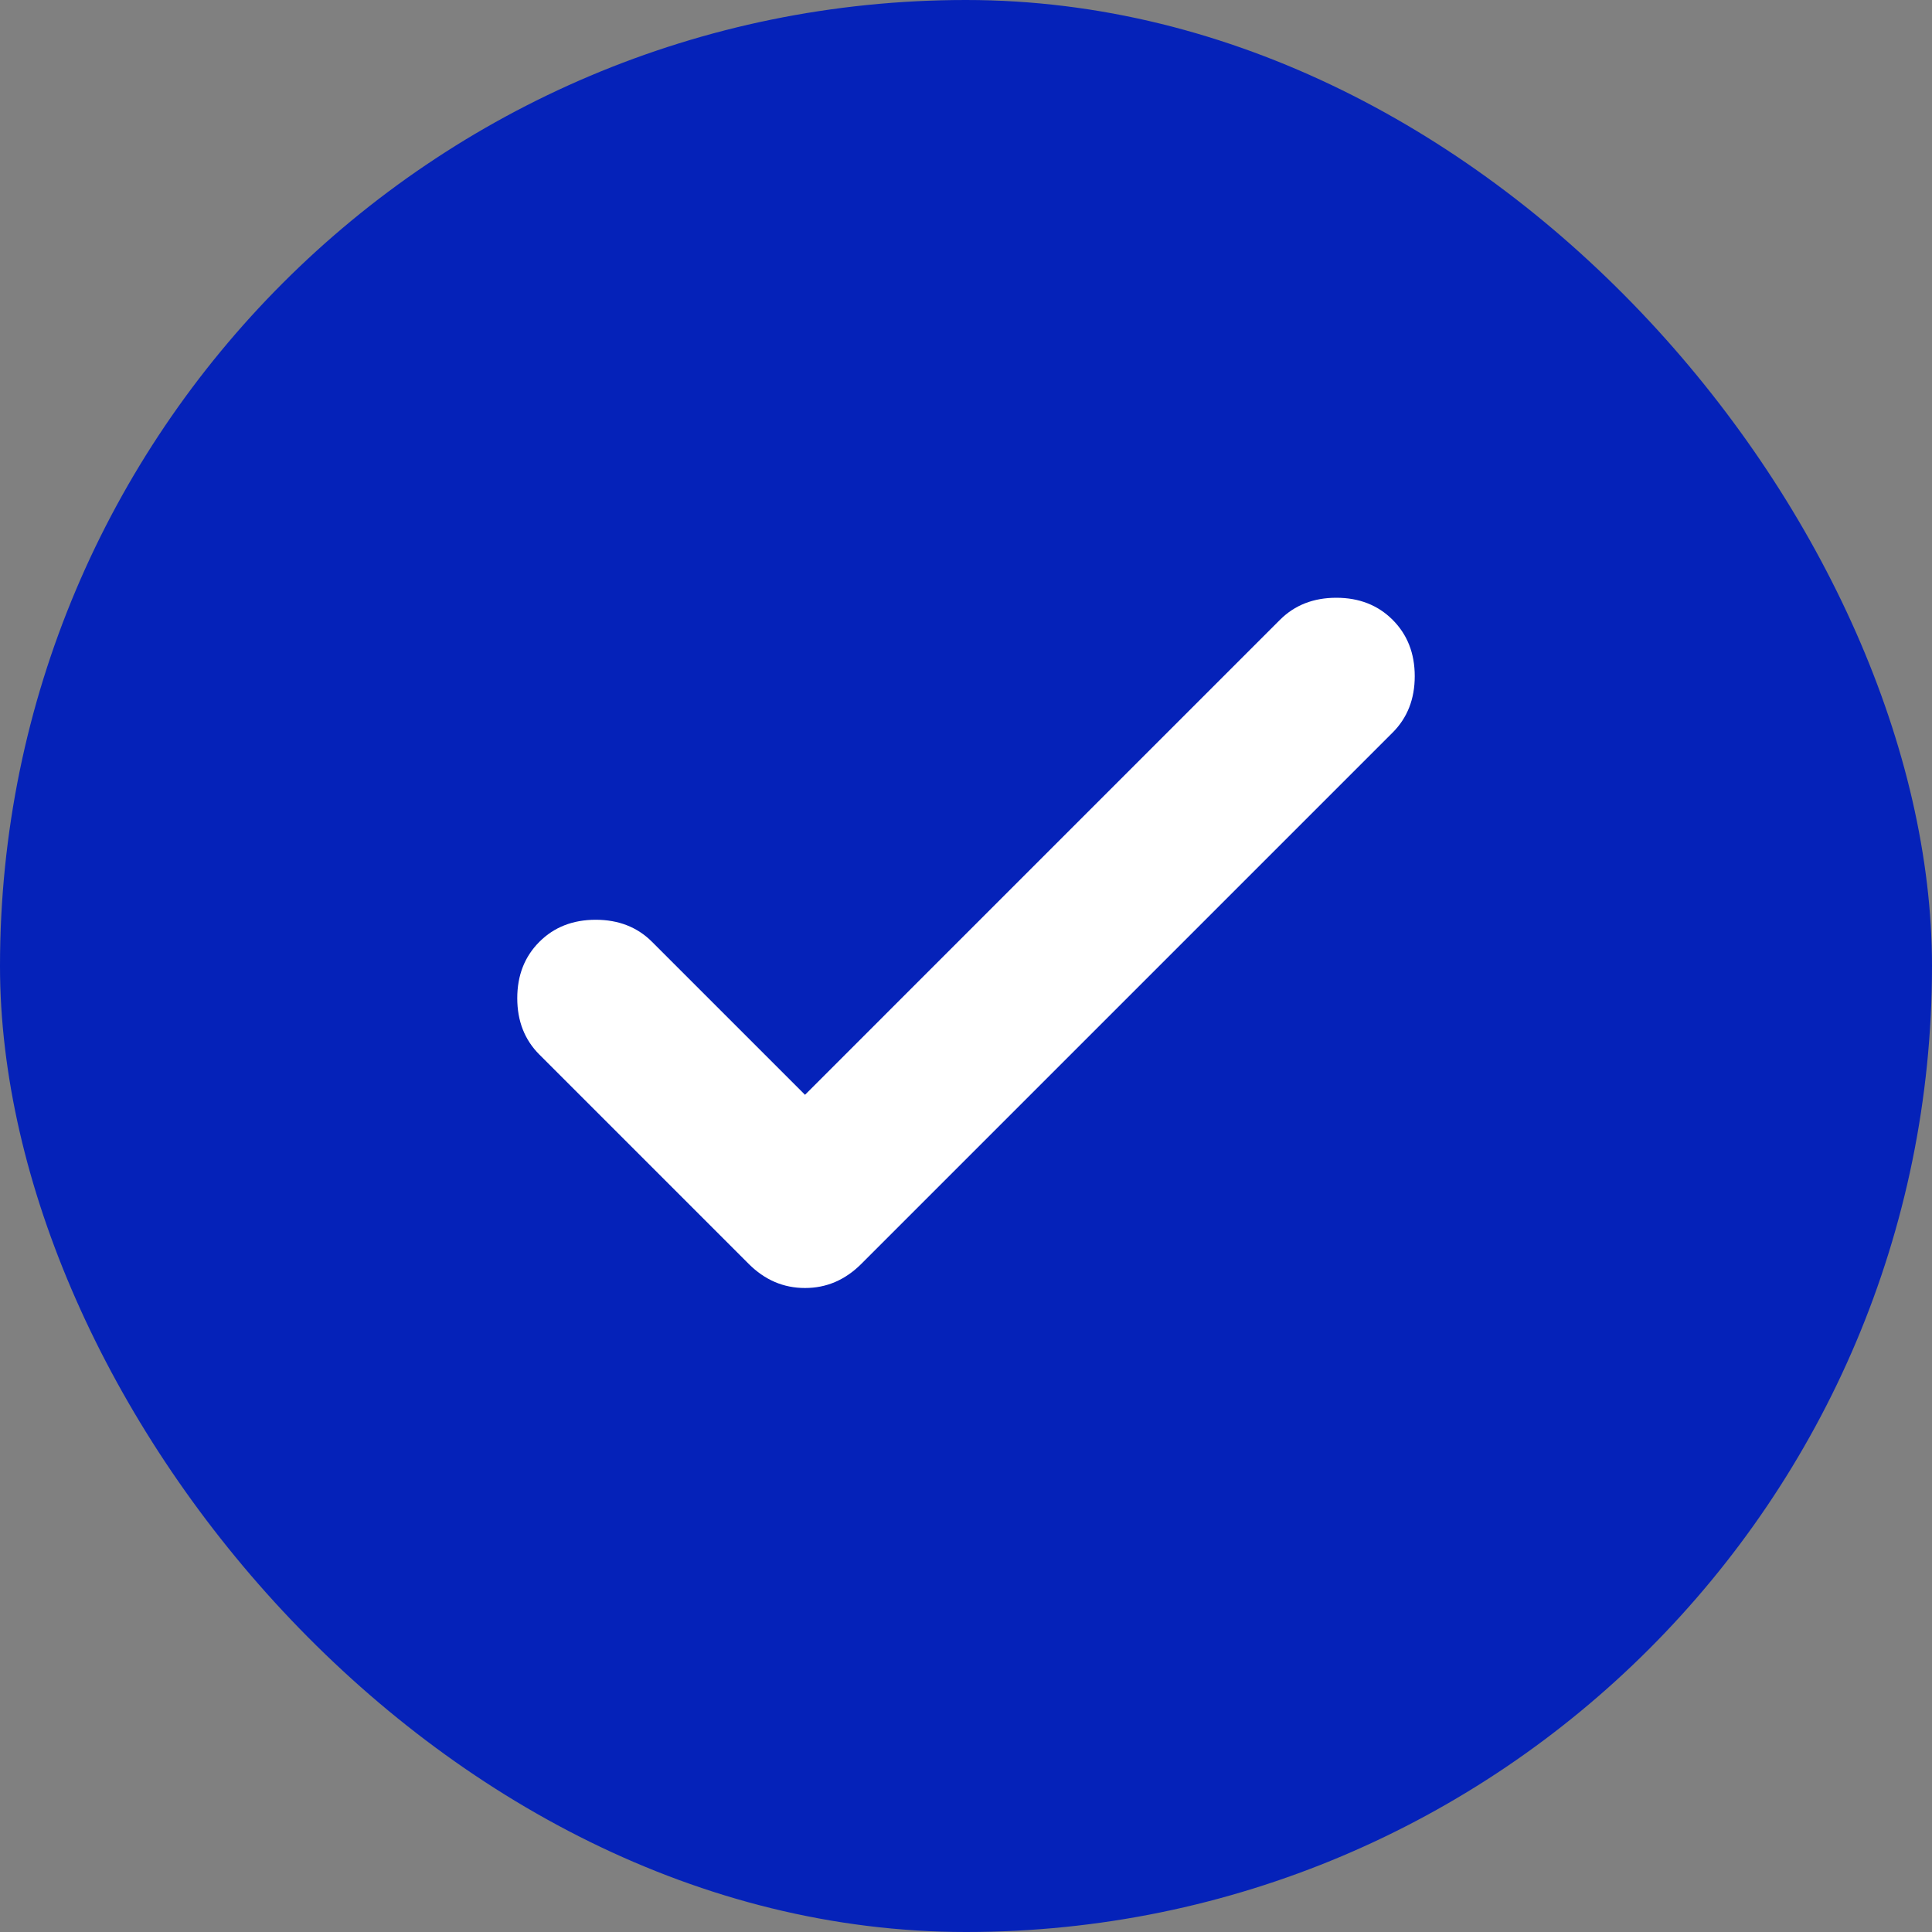
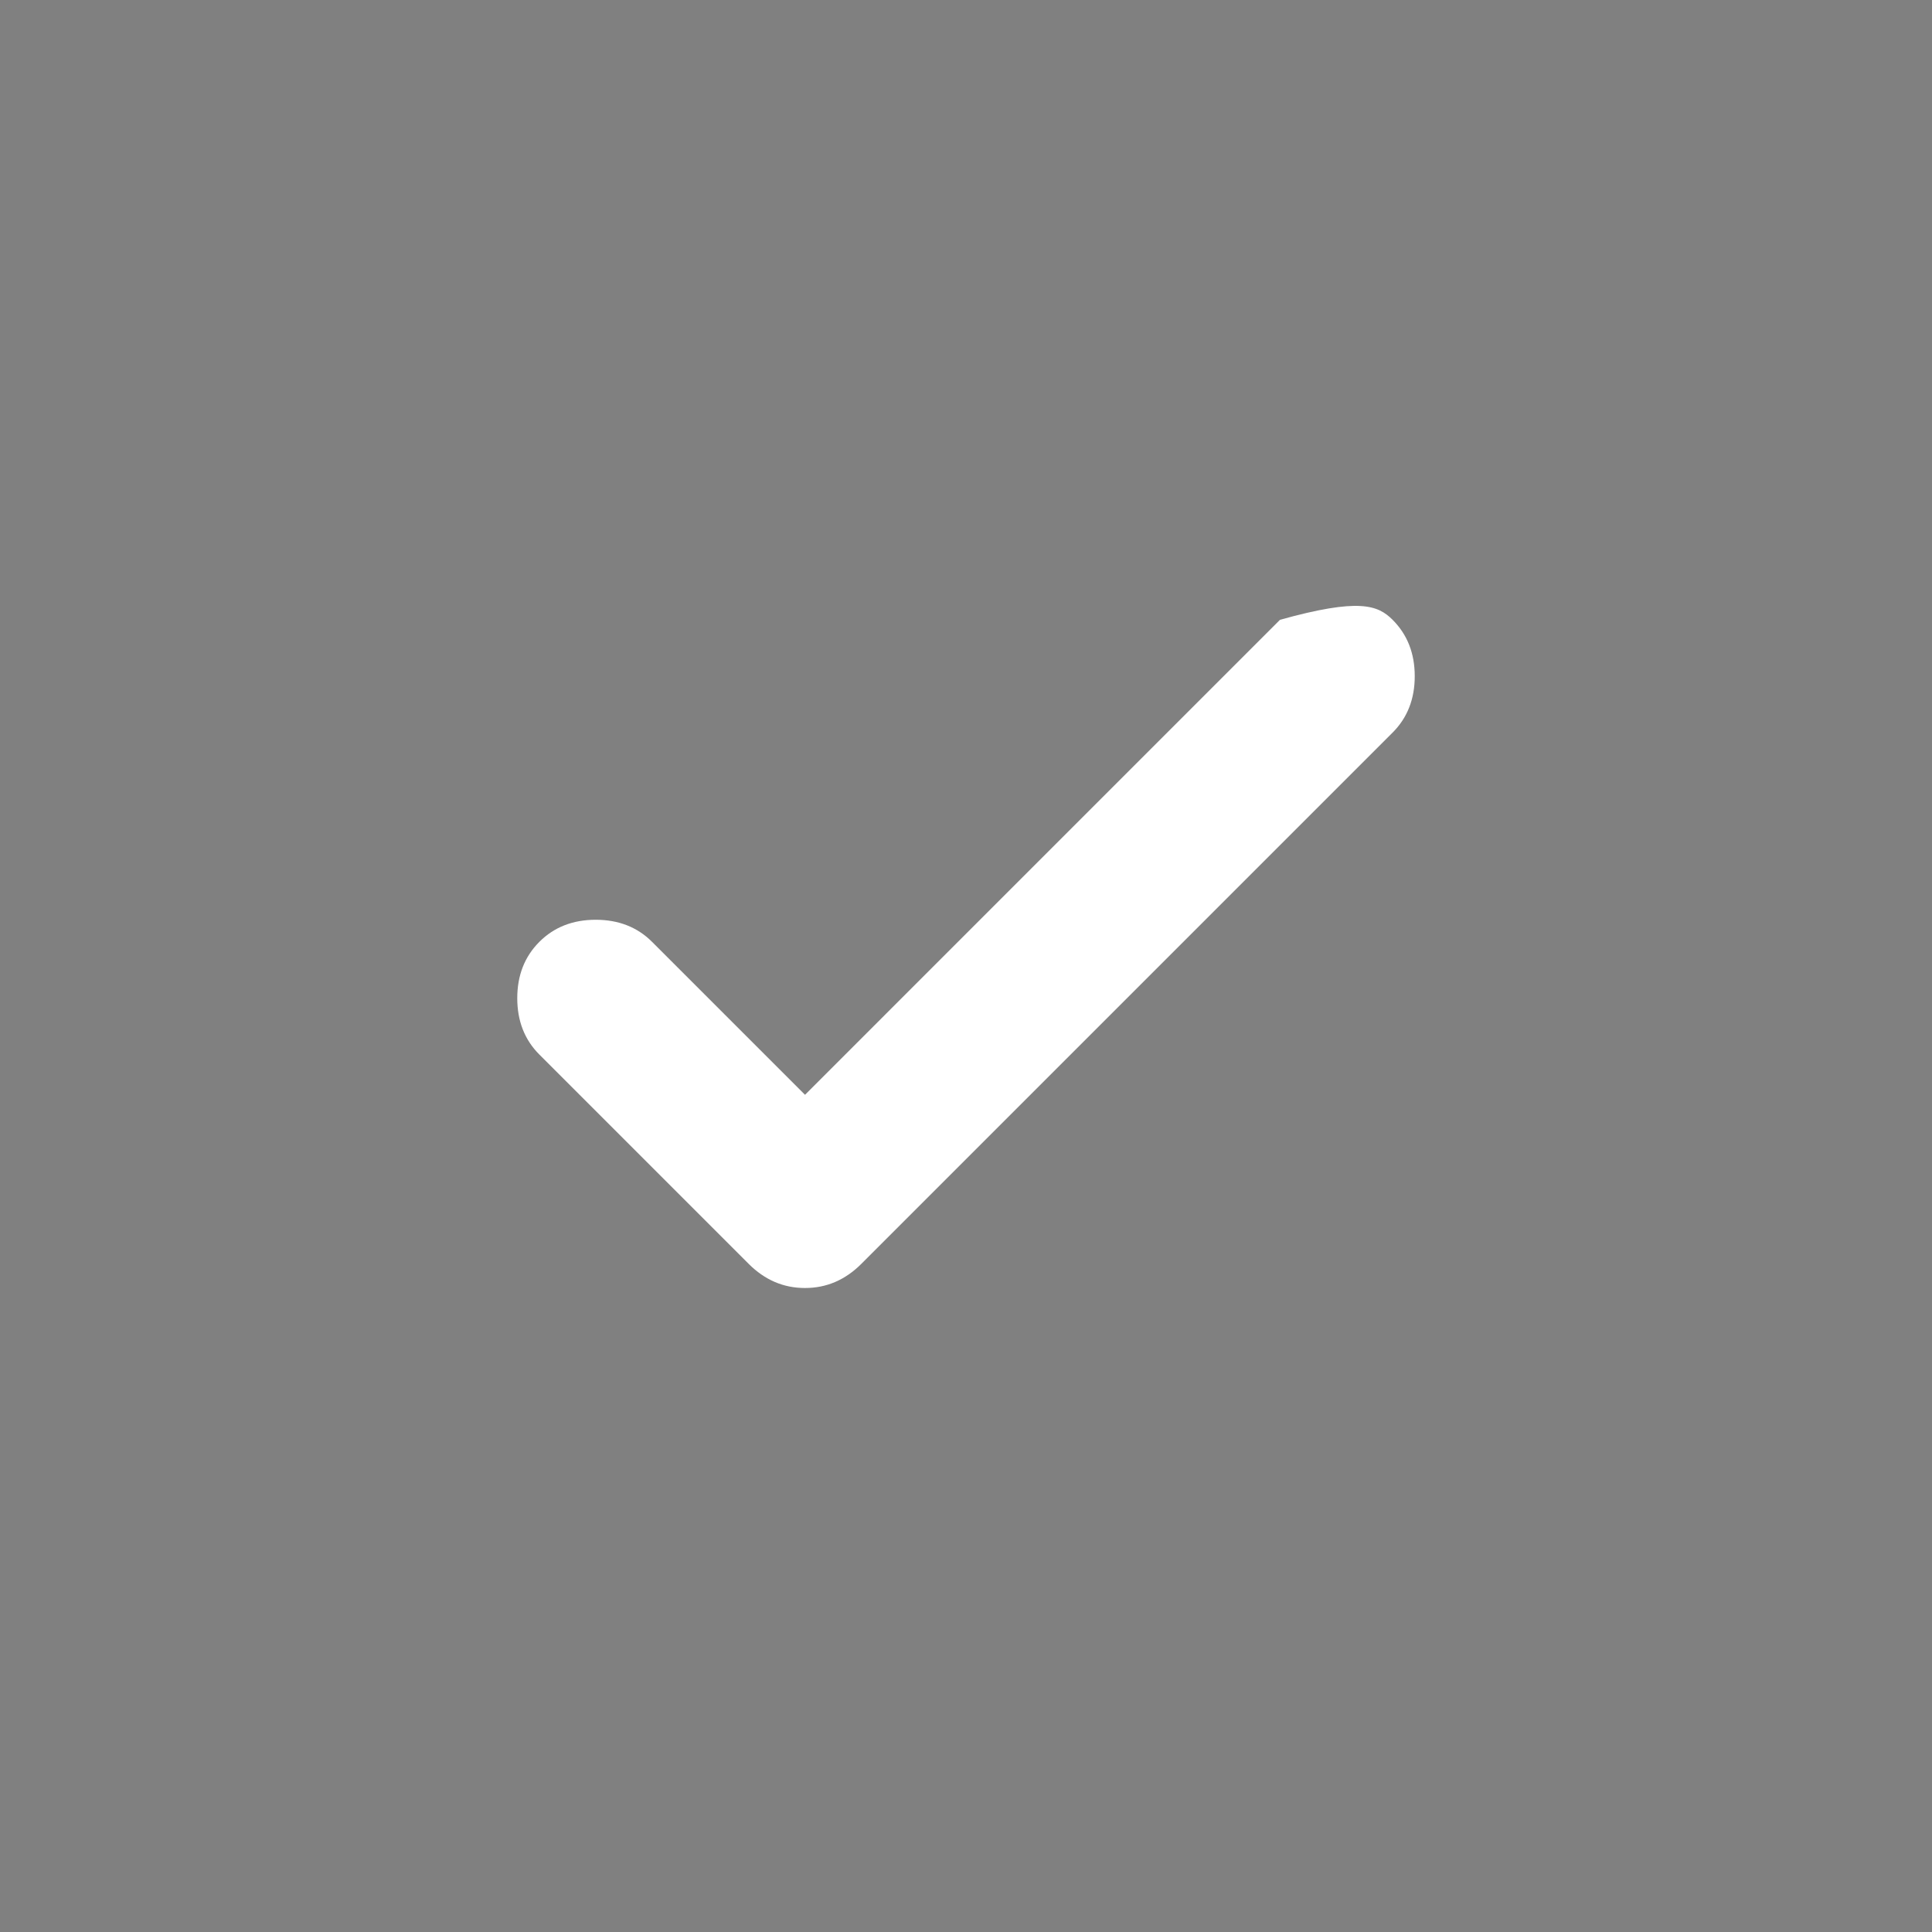
<svg xmlns="http://www.w3.org/2000/svg" width="15" height="15" viewBox="0 0 15 15" fill="none">
  <rect x="0" y="0" width="15" height="15" fill="#808080" stroke="none" />
-   <rect width="15" height="15" rx="7.5" fill="#0522B9" />
-   <path d="M6.25 8.5L9.938 4.812C10.052 4.698 10.198 4.641 10.375 4.641C10.552 4.641 10.698 4.698 10.812 4.812C10.927 4.927 10.984 5.073 10.984 5.25C10.984 5.427 10.927 5.573 10.812 5.688L6.688 9.812C6.562 9.938 6.417 10 6.25 10C6.083 10 5.938 9.938 5.812 9.812L4.188 8.188C4.073 8.073 4.016 7.927 4.016 7.75C4.016 7.573 4.073 7.427 4.188 7.312C4.302 7.198 4.448 7.141 4.625 7.141C4.802 7.141 4.948 7.198 5.062 7.312L6.25 8.5Z" fill="white" />
+   <path d="M6.25 8.5L9.938 4.812C10.552 4.641 10.698 4.698 10.812 4.812C10.927 4.927 10.984 5.073 10.984 5.25C10.984 5.427 10.927 5.573 10.812 5.688L6.688 9.812C6.562 9.938 6.417 10 6.25 10C6.083 10 5.938 9.938 5.812 9.812L4.188 8.188C4.073 8.073 4.016 7.927 4.016 7.75C4.016 7.573 4.073 7.427 4.188 7.312C4.302 7.198 4.448 7.141 4.625 7.141C4.802 7.141 4.948 7.198 5.062 7.312L6.25 8.5Z" fill="white" />
</svg>